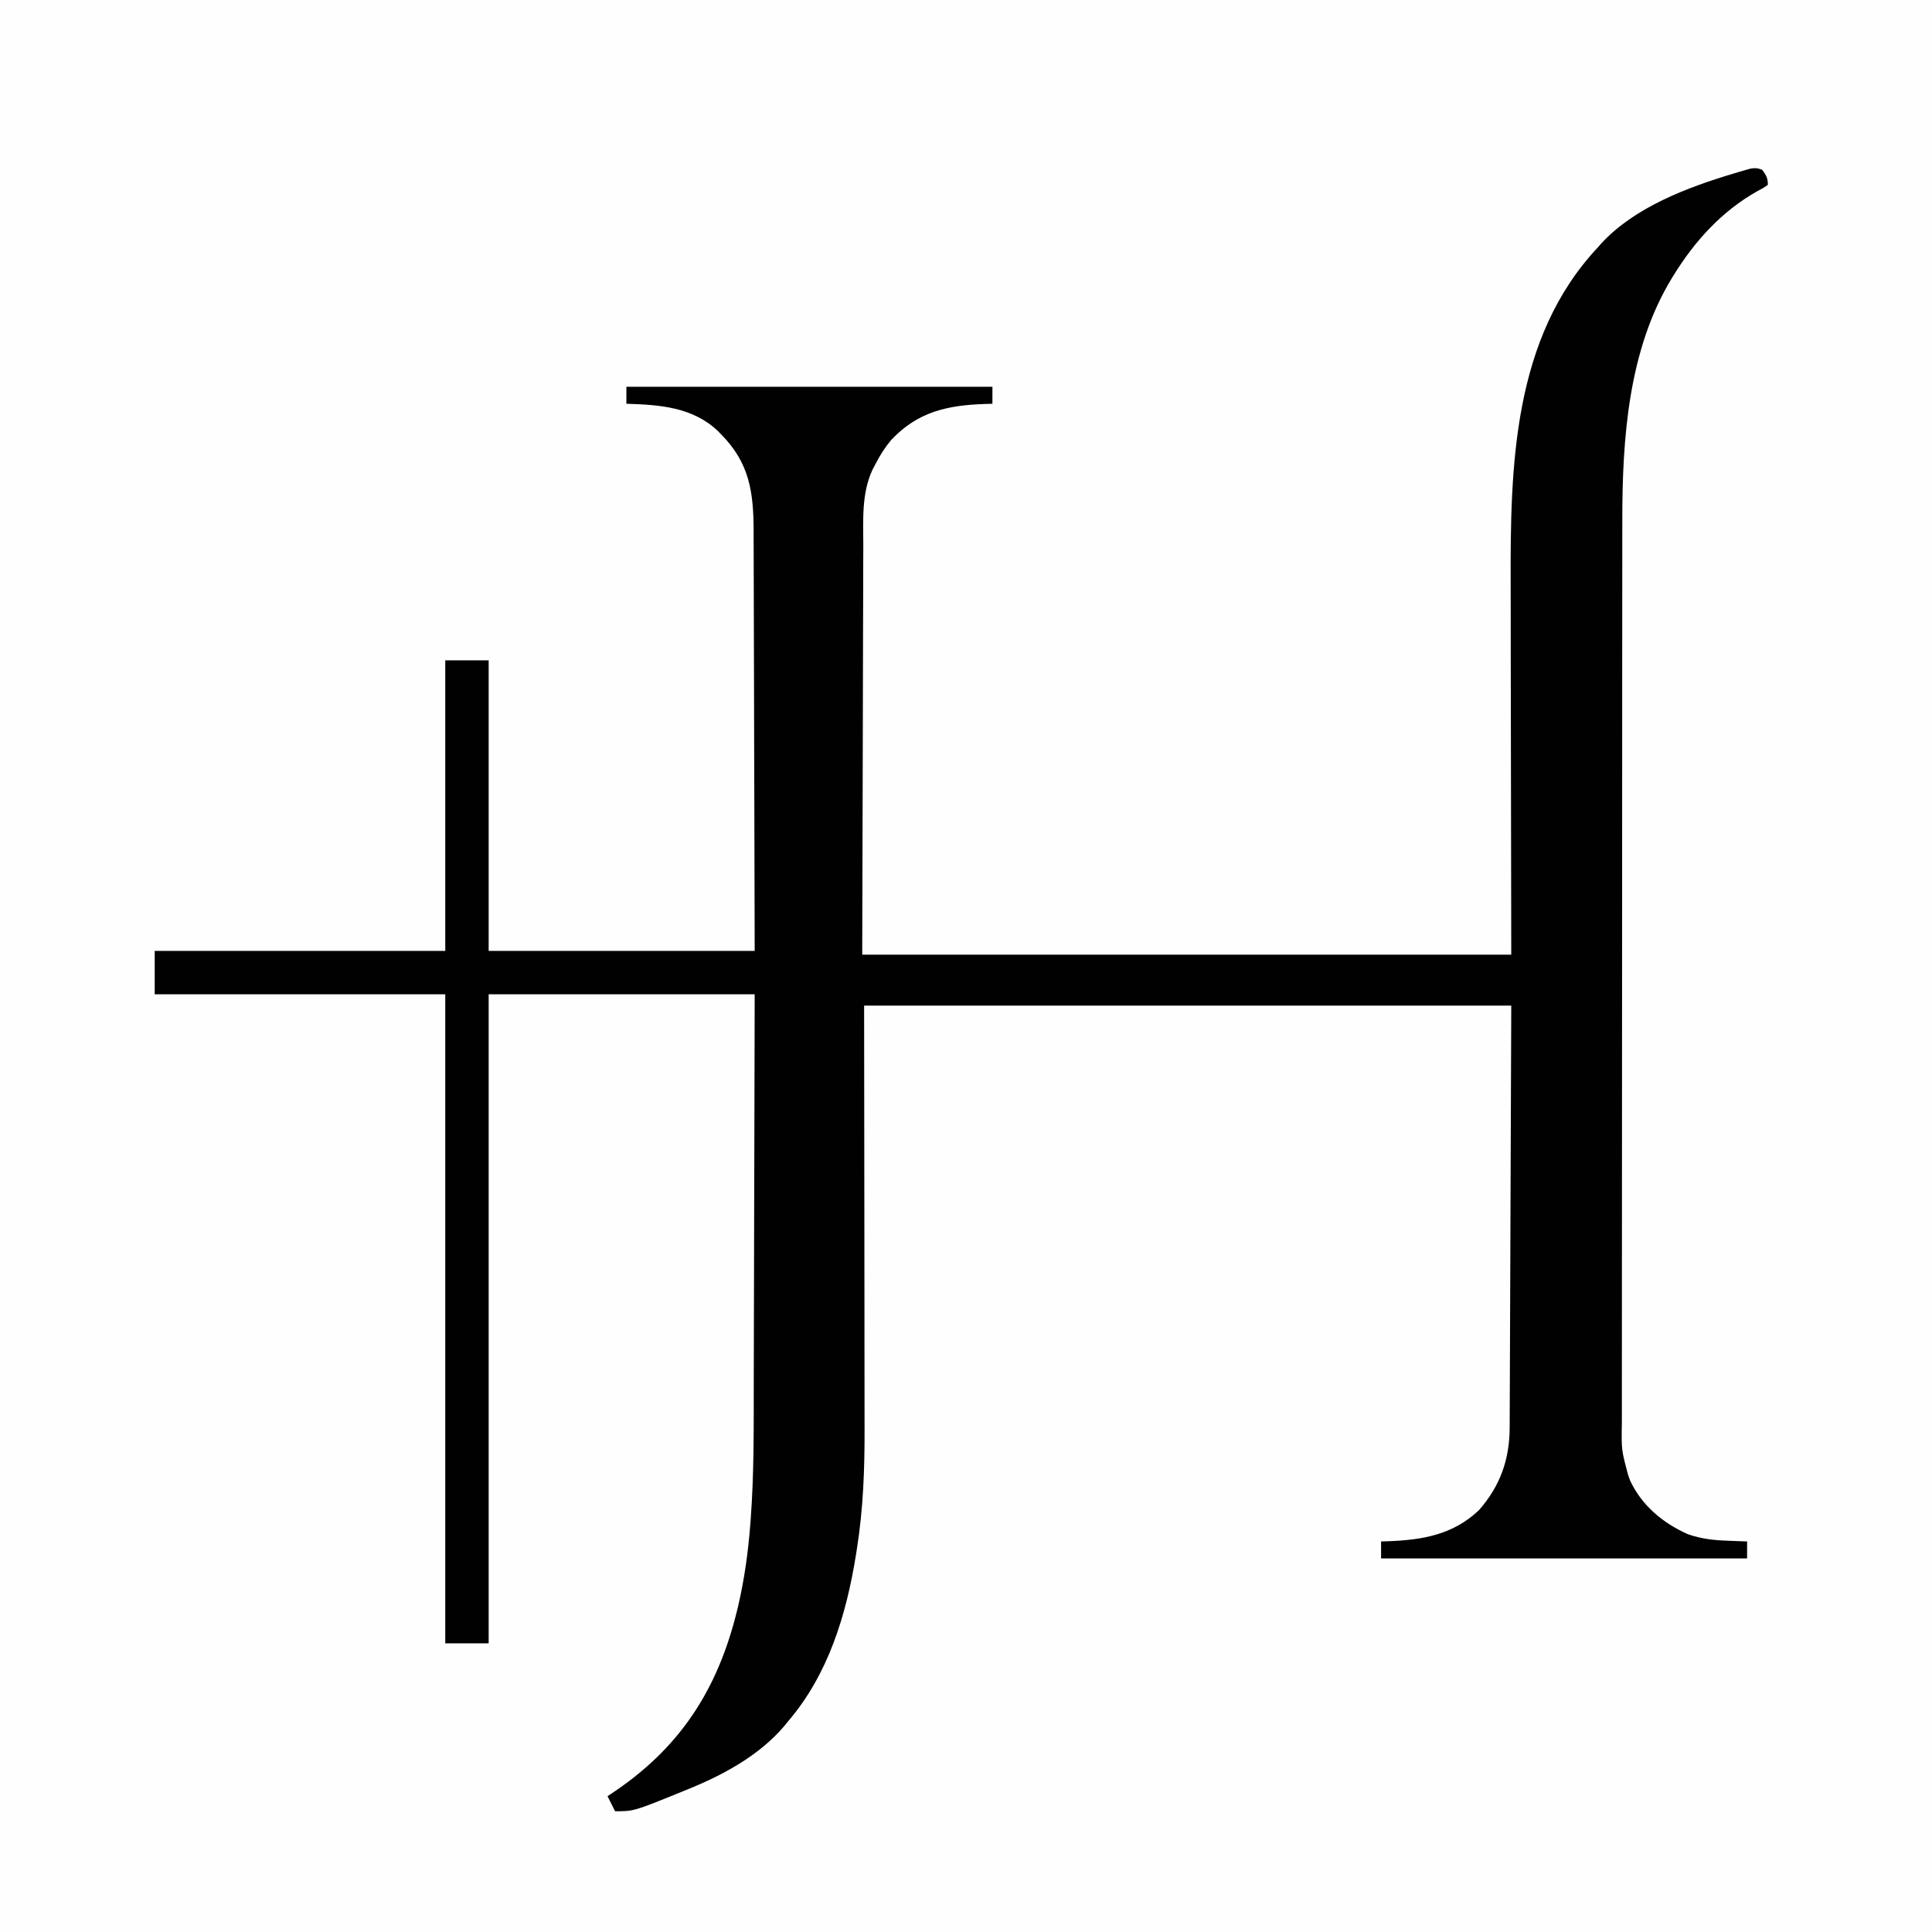
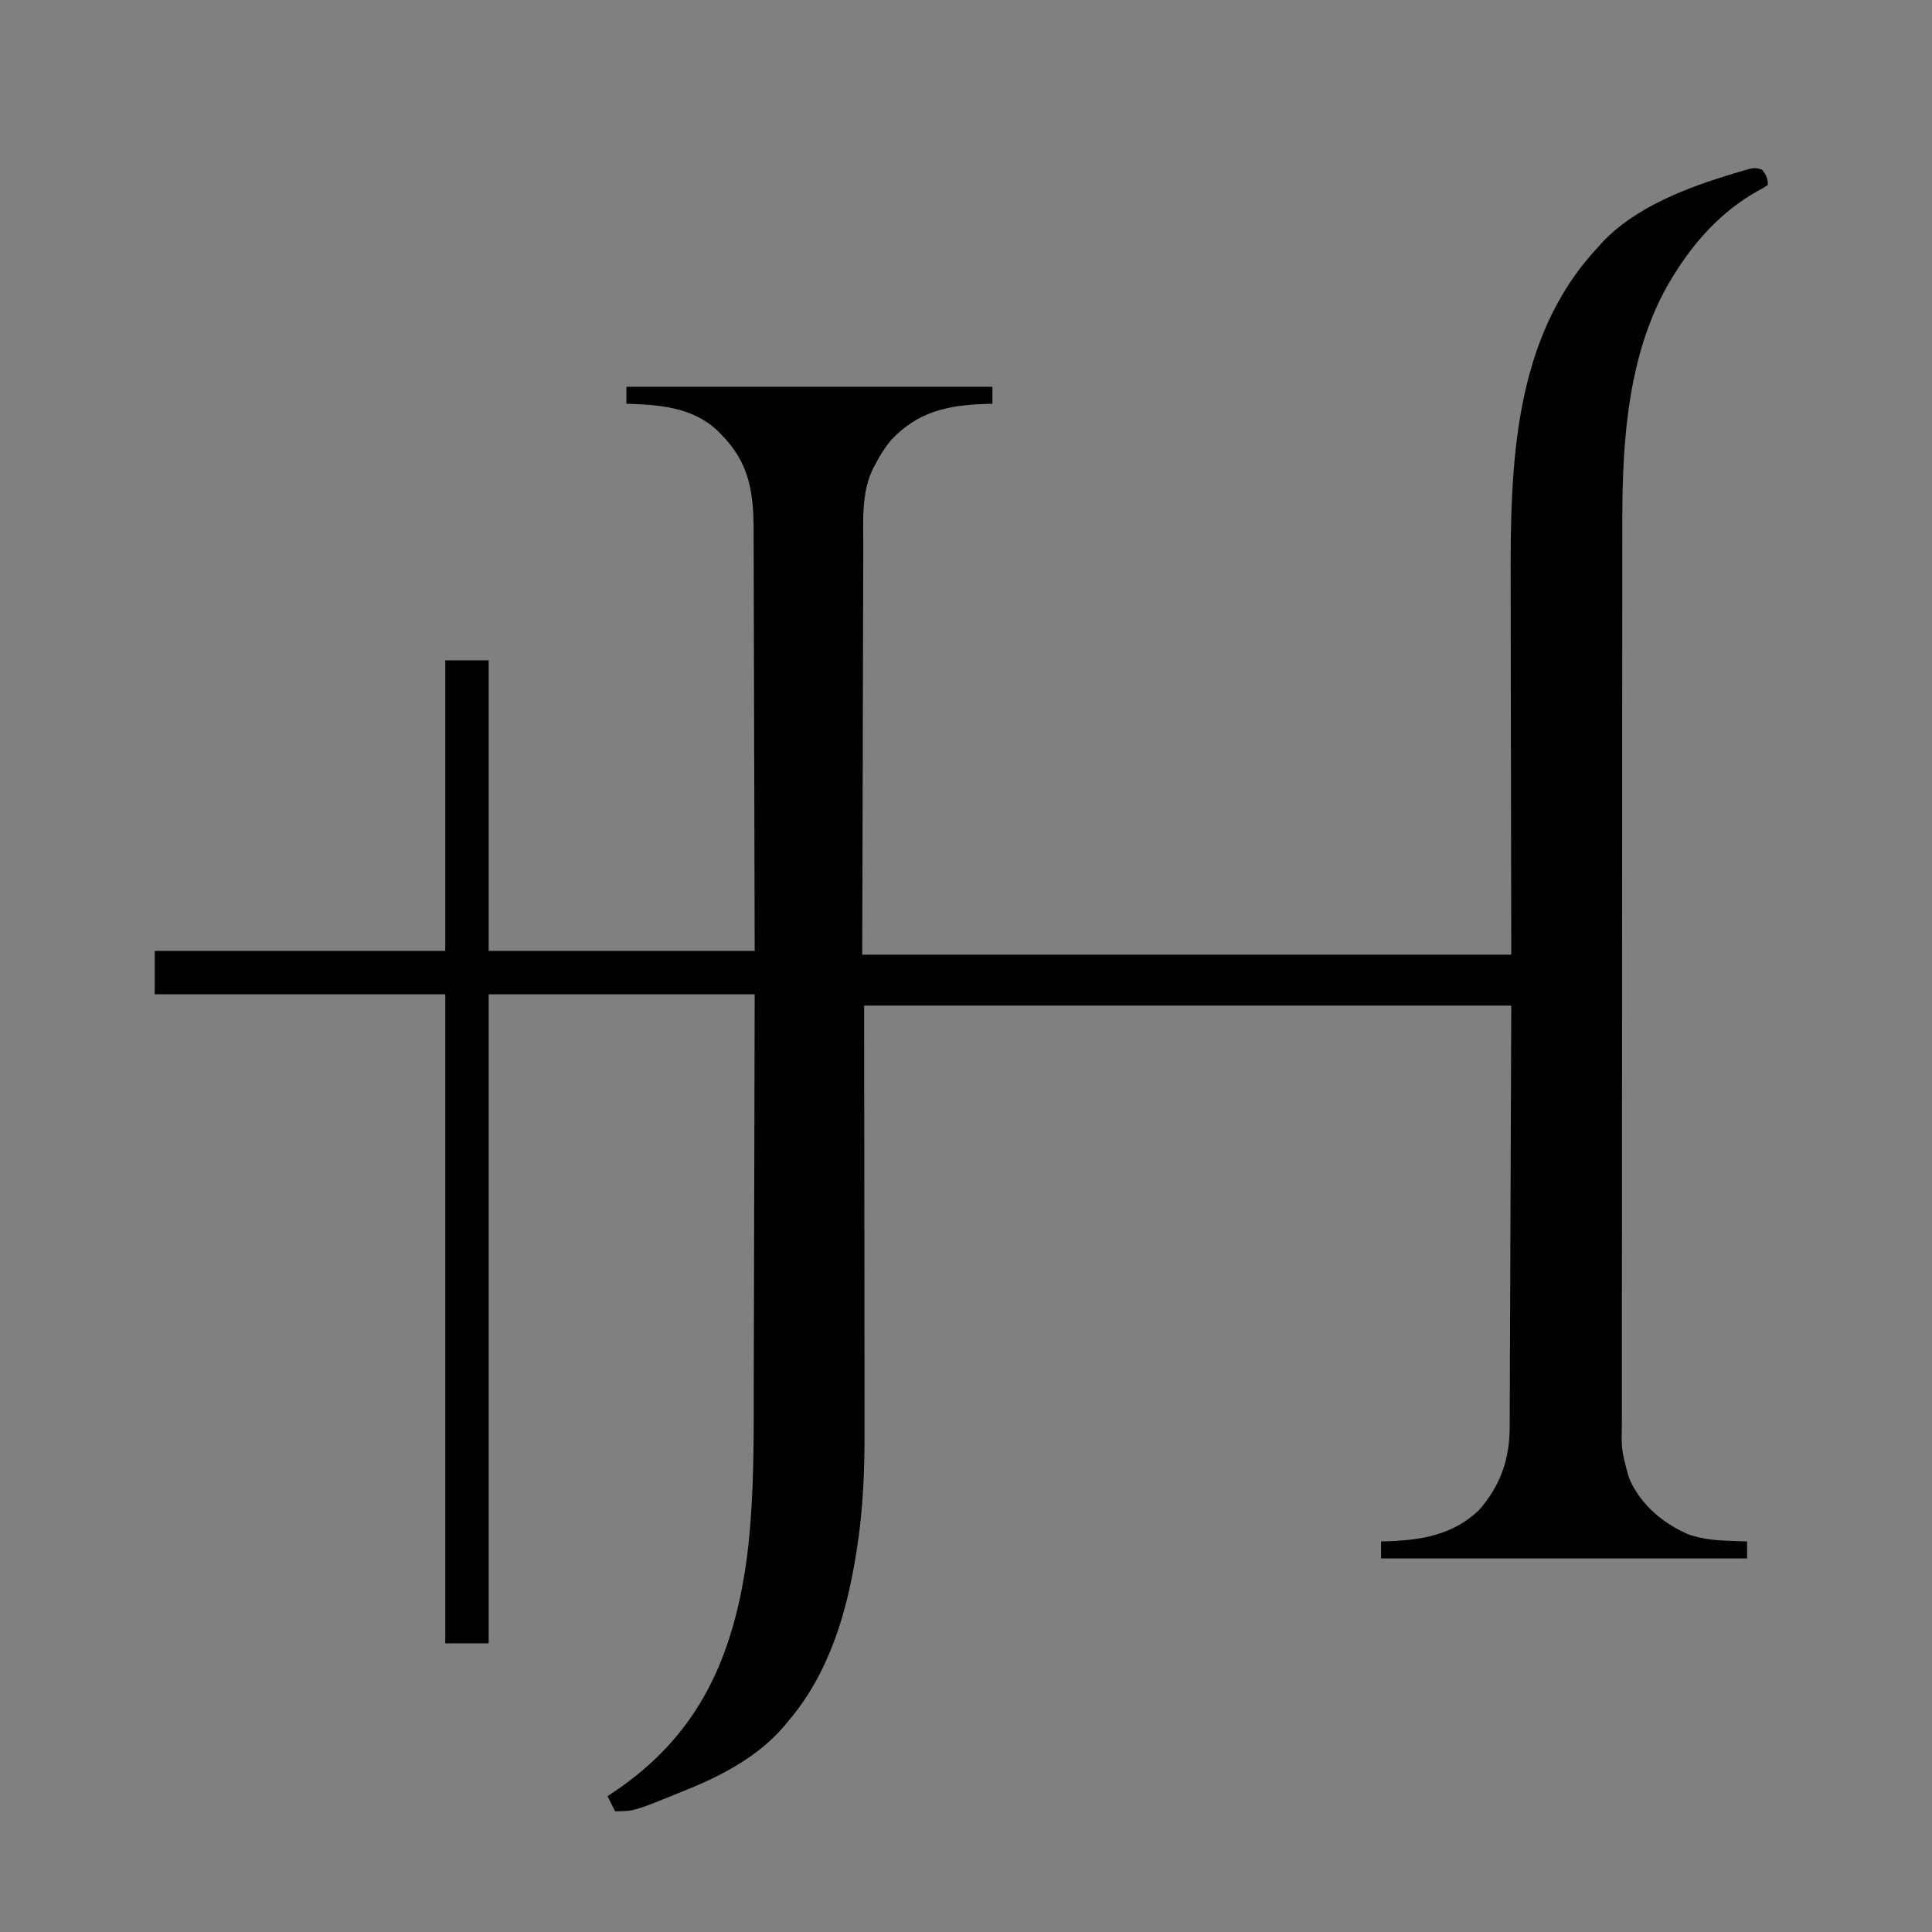
<svg xmlns="http://www.w3.org/2000/svg" version="1.1" width="1024" height="1024">
  <rect width="100%" height="100%" fill="#808080" stroke="none" />
-   <path d="M0 0 C337.92 0 675.84 0 1024 0 C1024 337.92 1024 675.84 1024 1024 C686.08 1024 348.16 1024 0 1024 C0 686.08 0 348.16 0 0 Z " fill="#FEFEFE" transform="translate(0,0)" />
  <path d="M0 0 C2.142 2.907 3 4.355 3 8 C0.691 9.578 0.691 9.578 -2.438 11.25 C-21.337 21.841 -35.752 37.712 -47 56 C-47.354 56.573 -47.709 57.146 -48.074 57.736 C-70.968 95.508 -74.161 142.579 -74.14 185.642 C-74.143 187.787 -74.146 189.931 -74.149 192.075 C-74.157 197.923 -74.159 203.771 -74.16 209.62 C-74.162 215.944 -74.169 222.267 -74.176 228.591 C-74.19 243.11 -74.196 257.629 -74.201 272.148 C-74.203 279.329 -74.207 286.51 -74.211 293.691 C-74.223 318.292 -74.234 342.893 -74.238 367.495 C-74.238 369.036 -74.238 370.577 -74.238 372.118 C-74.238 373.662 -74.239 375.207 -74.239 376.751 C-74.239 379.85 -74.24 382.948 -74.24 386.047 C-74.24 386.815 -74.24 387.583 -74.241 388.375 C-74.244 413.315 -74.26 438.255 -74.283 463.196 C-74.308 489.594 -74.322 515.993 -74.323 542.391 C-74.323 545.289 -74.323 548.186 -74.324 551.083 C-74.324 552.153 -74.324 552.153 -74.324 553.244 C-74.325 564.717 -74.336 576.189 -74.35 587.661 C-74.365 599.185 -74.368 610.709 -74.36 622.233 C-74.356 628.474 -74.357 634.715 -74.371 640.956 C-74.384 646.67 -74.383 652.383 -74.37 658.096 C-74.369 660.163 -74.372 662.229 -74.38 664.295 C-74.632 678.448 -74.632 678.448 -71 692 C-70.67 692.905 -70.34 693.81 -70 694.742 C-63.786 707.994 -52.606 717.286 -39.434 723.141 C-32.244 725.68 -25.574 726.374 -18 726.625 C-17.034 726.664 -16.069 726.702 -15.074 726.742 C-12.716 726.836 -10.358 726.919 -8 727 C-8 729.97 -8 732.94 -8 736 C-72.02 736 -136.04 736 -202 736 C-202 733.03 -202 730.06 -202 727 C-200.169 726.944 -200.169 726.944 -198.301 726.887 C-180.141 726.217 -163.877 723.487 -150.129 710.422 C-138.766 697.495 -133.861 683.45 -133.842 666.313 C-133.834 664.88 -133.834 664.88 -133.827 663.418 C-133.812 660.218 -133.803 657.017 -133.795 653.817 C-133.785 651.483 -133.775 649.149 -133.764 646.815 C-133.737 640.569 -133.716 634.323 -133.696 628.077 C-133.676 622.214 -133.652 616.352 -133.627 610.489 C-133.559 593.347 -133.499 576.205 -133.438 559.062 C-133.293 520.762 -133.149 482.461 -133 443 C-246.19 443 -359.38 443 -476 443 C-475.921 523.072 -475.921 523.072 -475.82 603.144 C-475.811 618.701 -475.811 618.701 -475.809 626.005 C-475.807 631.059 -475.8 636.114 -475.789 641.169 C-475.775 647.65 -475.771 654.13 -475.774 660.611 C-475.773 662.969 -475.769 665.327 -475.762 667.684 C-475.695 688.766 -476.5 709.96 -479.812 730.812 C-479.985 731.92 -480.157 733.027 -480.335 734.167 C-485.433 765.847 -494.9 797.157 -516 822 C-516.717 822.879 -517.433 823.758 -518.172 824.664 C-531.942 840.897 -551.511 851.206 -571 859 C-571.643 859.263 -572.285 859.525 -572.947 859.796 C-598.048 870 -598.048 870 -608 870 C-609.32 867.36 -610.64 864.72 -612 862 C-611.217 861.49 -611.217 861.49 -610.418 860.969 C-573.815 836.866 -553.614 805.751 -543.312 763.5 C-543.122 762.719 -542.931 761.938 -542.735 761.133 C-539.458 746.988 -537.456 732.618 -536.344 718.154 C-536.282 717.349 -536.219 716.545 -536.154 715.715 C-534.303 691.133 -534.517 666.471 -534.496 641.834 C-534.489 634.713 -534.466 627.592 -534.441 620.471 C-534.398 607.781 -534.368 595.091 -534.346 582.401 C-534.325 570.106 -534.298 557.81 -534.262 545.514 C-534.259 544.358 -534.259 544.358 -534.256 543.178 C-534.238 537.144 -534.221 531.109 -534.203 525.075 C-534.116 495.717 -534.06 466.358 -534 437 C-580.53 437 -627.06 437 -675 437 C-675 550.52 -675 664.04 -675 781 C-682.59 781 -690.18 781 -698 781 C-698 667.48 -698 553.96 -698 437 C-748.82 437 -799.64 437 -852 437 C-852 429.41 -852 421.82 -852 414 C-801.18 414 -750.36 414 -698 414 C-698 363.18 -698 312.36 -698 260 C-690.41 260 -682.82 260 -675 260 C-675 310.82 -675 361.64 -675 414 C-628.47 414 -581.94 414 -534 414 C-534.091 371.281 -534.091 371.281 -534.209 328.562 C-534.227 322.797 -534.245 317.031 -534.262 311.266 C-534.266 310.182 -534.266 310.182 -534.269 309.076 C-534.304 297.427 -534.329 285.778 -534.35 274.129 C-534.372 262.164 -534.405 250.2 -534.449 238.235 C-534.473 231.519 -534.491 224.803 -534.498 218.086 C-534.504 211.76 -534.524 205.433 -534.554 199.106 C-534.563 196.789 -534.567 194.472 -534.565 192.155 C-534.554 171.13 -536.582 155.445 -552 140 C-552.566 139.423 -553.132 138.845 -553.715 138.25 C-567.096 125.687 -584.671 124.526 -602 124 C-602 121.03 -602 118.06 -602 115 C-537.98 115 -473.96 115 -408 115 C-408 117.97 -408 120.94 -408 124 C-409.305 124.037 -410.609 124.075 -411.953 124.113 C-431.752 124.8 -447.441 128.13 -461.621 143.156 C-464.979 147.17 -467.624 151.348 -470 156 C-470.486 156.918 -470.972 157.835 -471.472 158.781 C-477.488 171.458 -476.443 185.945 -476.432 199.621 C-476.441 202.025 -476.452 204.43 -476.464 206.835 C-476.491 213.24 -476.501 219.645 -476.506 226.051 C-476.515 232.074 -476.539 238.098 -476.562 244.121 C-476.62 261.706 -476.652 279.29 -476.688 296.875 C-476.791 336.186 -476.894 375.498 -477 416 C-363.48 416 -249.96 416 -133 416 C-133.119 336.766 -133.119 336.766 -133.27 257.533 C-133.284 242.121 -133.284 242.121 -133.286 234.88 C-133.289 229.88 -133.3 224.881 -133.317 219.881 C-133.514 157.439 -132.371 89.29 -87 41 C-86.484 40.408 -85.969 39.817 -85.438 39.207 C-67.769 19.836 -39.404 9.223 -15 1.938 C-13.967 1.626 -12.934 1.315 -11.869 0.994 C-10.902 0.716 -9.934 0.438 -8.938 0.152 C-8.08 -0.095 -7.223 -0.343 -6.34 -0.598 C-3.81 -1.033 -2.375 -0.95 0 0 Z " fill="#010101" transform="translate(934,90)" />
</svg>